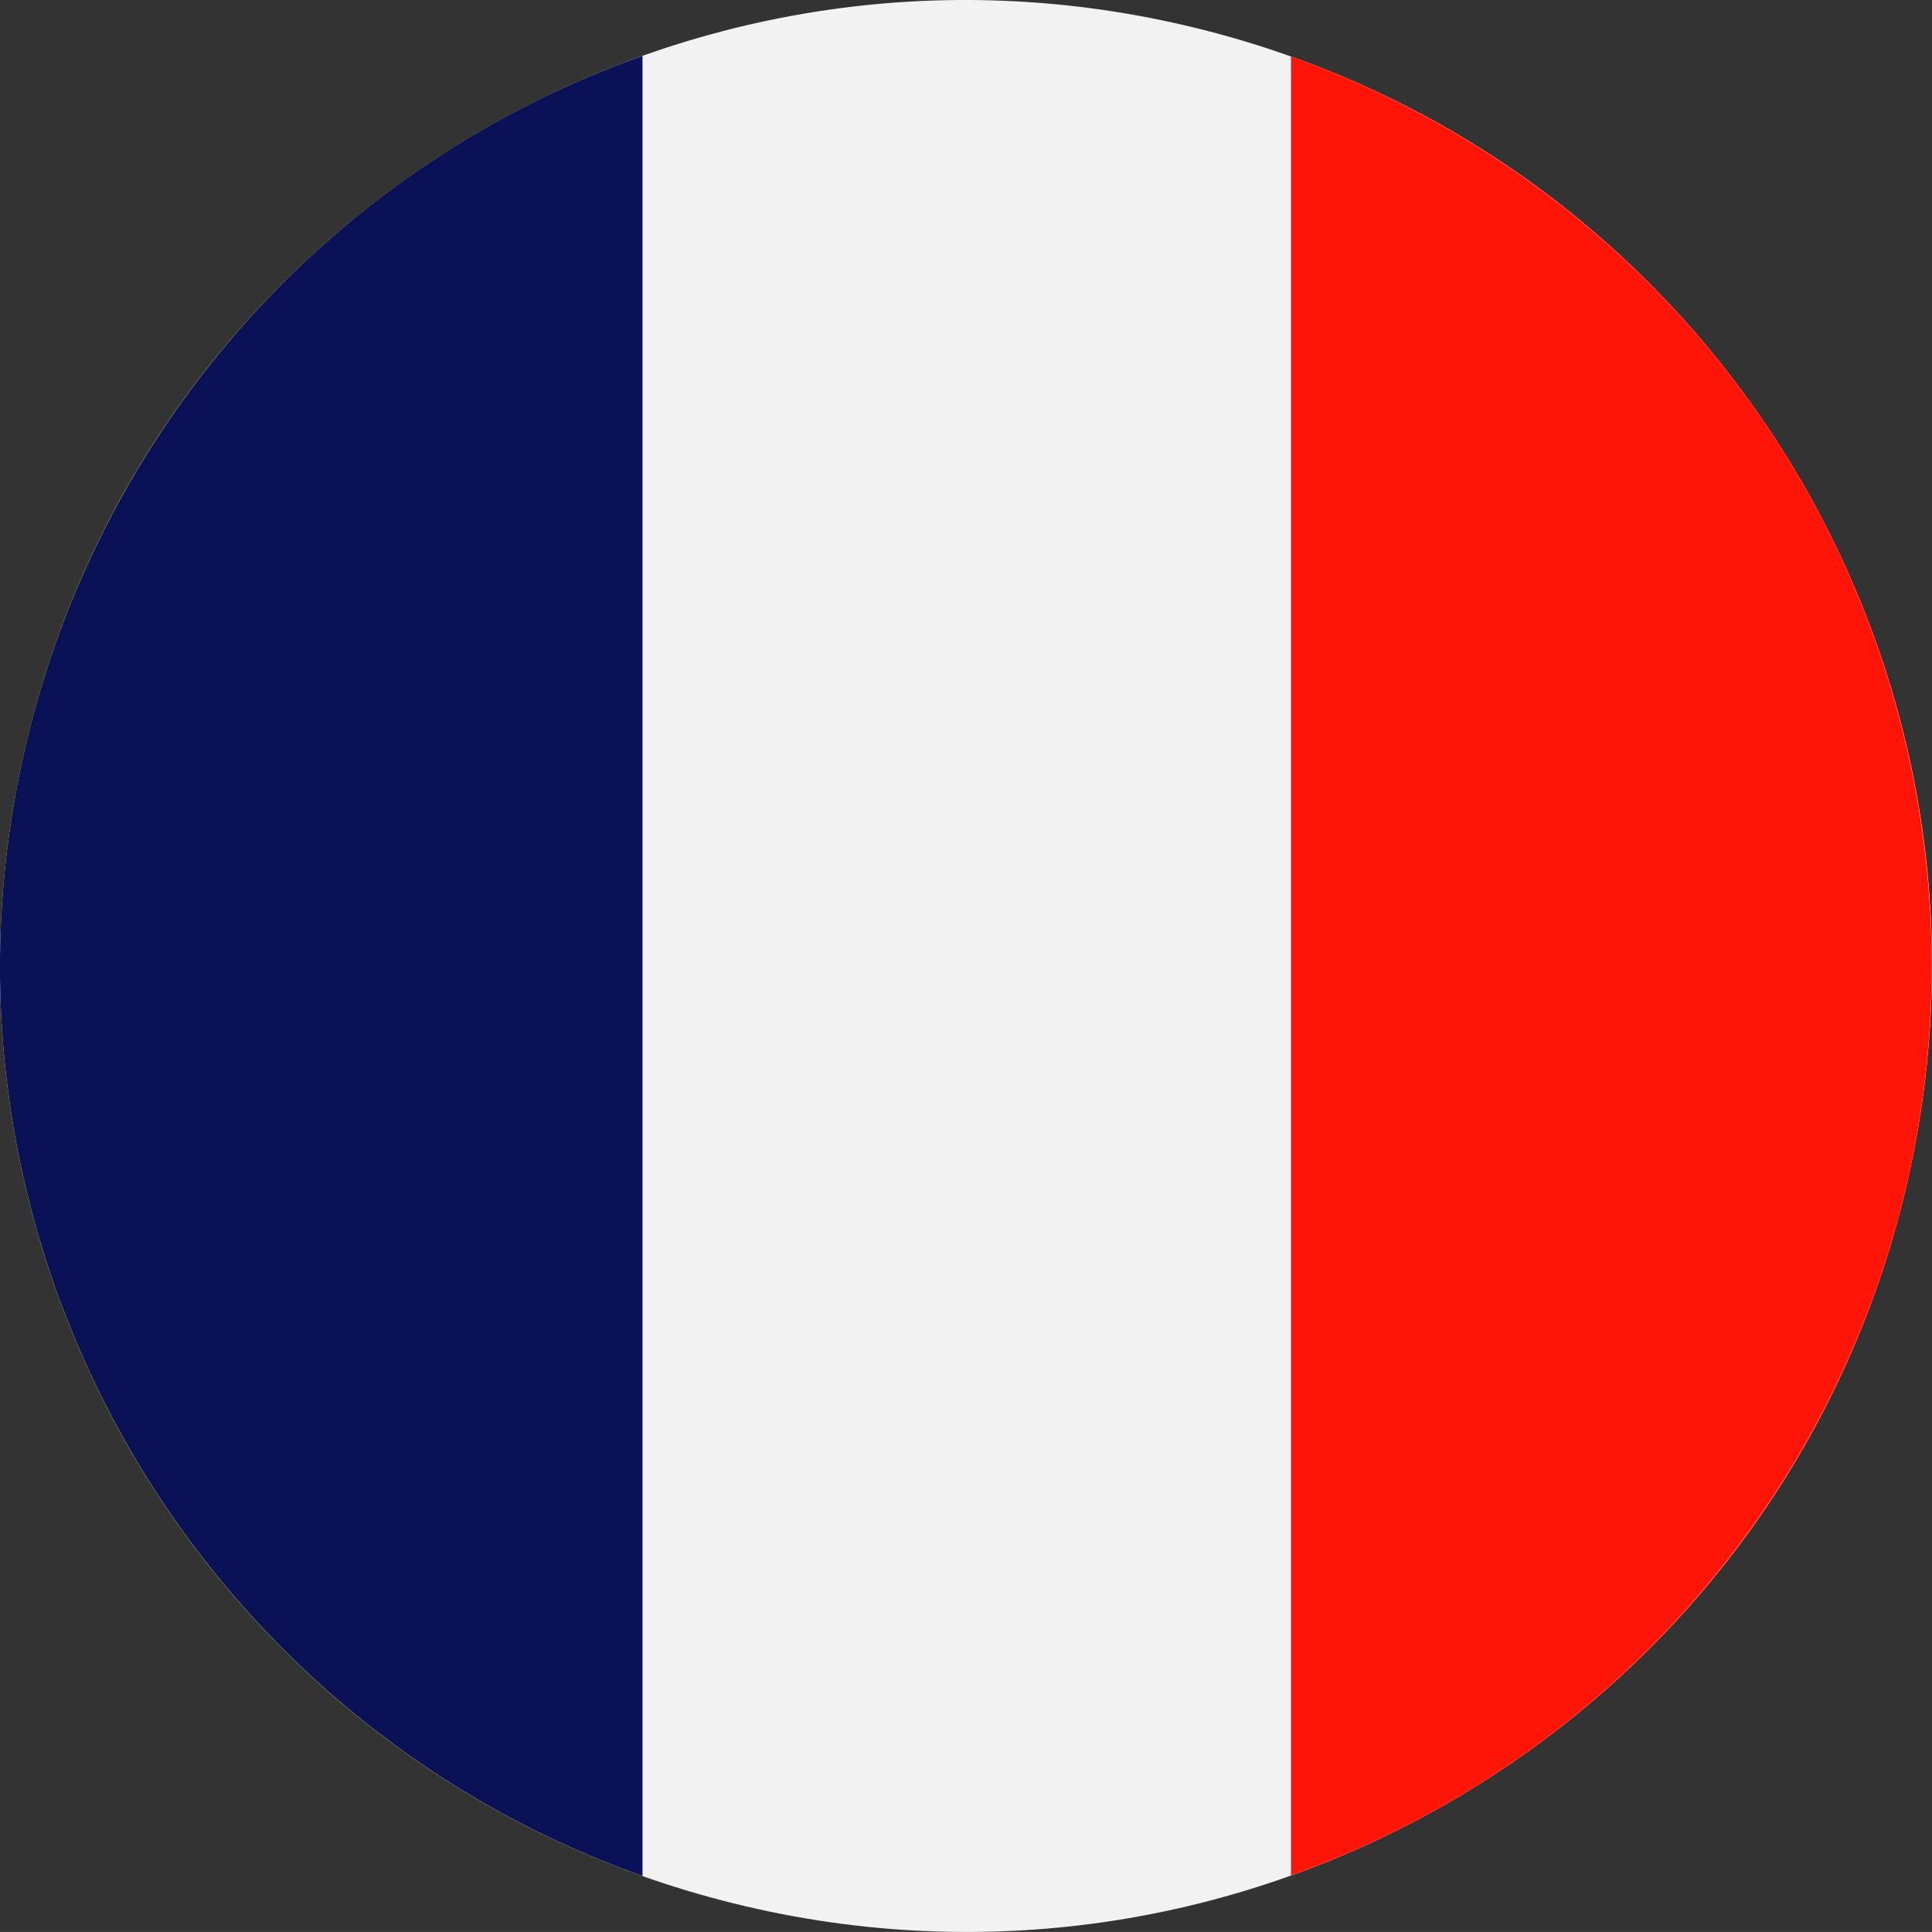
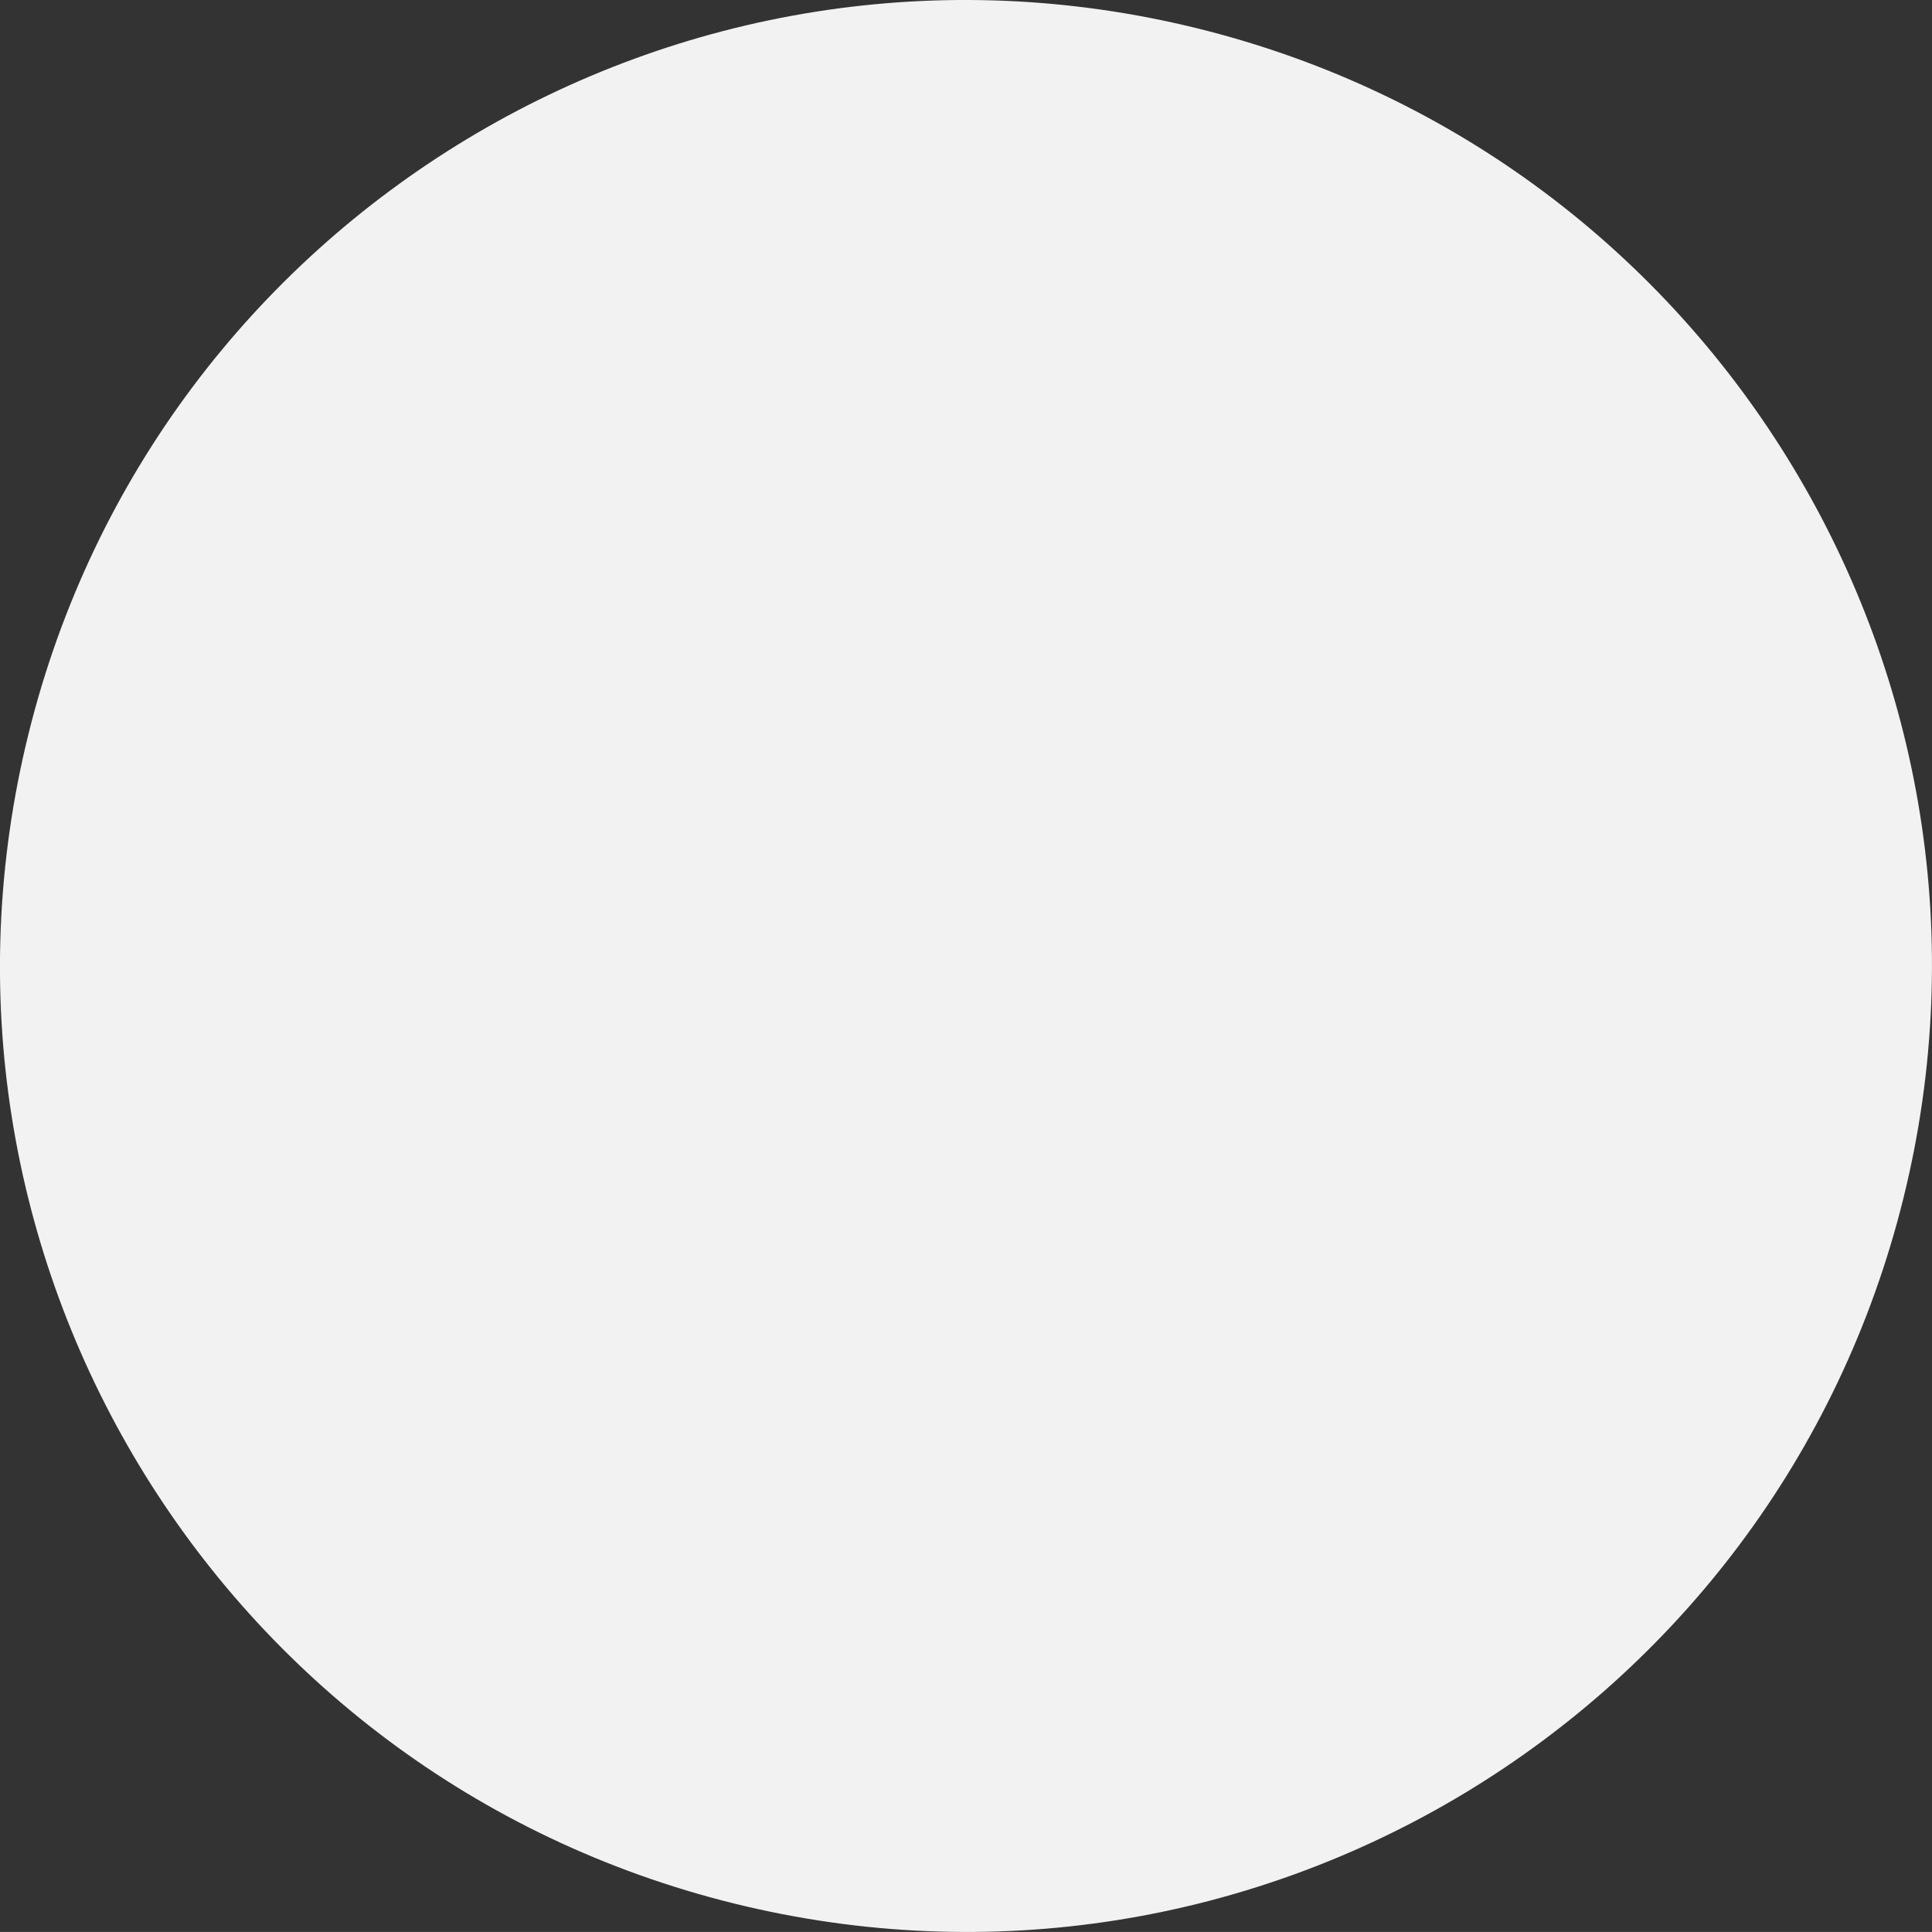
<svg xmlns="http://www.w3.org/2000/svg" viewBox="0 0 394.94 394.93">
  <rect x="0" y="0" width="394.94" height="394.93" fill="#333333" stroke="none" />
  <defs>
    <style>.cls-1{fill:#f2f2f2;}.cls-2{fill:#0b1156;}.cls-3{fill:#ff1507;}</style>
  </defs>
  <g id="Laag_2" data-name="Laag 2">
    <g id="Capa_1" data-name="Capa 1">
      <path class="cls-1" d="M5.83,150C32,44.17,139.07-20.37,244.9,5.83S415.3,139,389.11,244.89,255.89,415.3,150,389.1-20.38,255.88,5.83,150" />
-       <path class="cls-2" d="M131.34,11.43A197.22,197.22,0,0,0,5.83,150C-18.8,249.5,36.74,350,131.34,383.49Z" />
-       <path class="cls-3" d="M263.91,11.55V383.38a197.44,197.44,0,0,0,0-371.83" />
    </g>
  </g>
</svg>